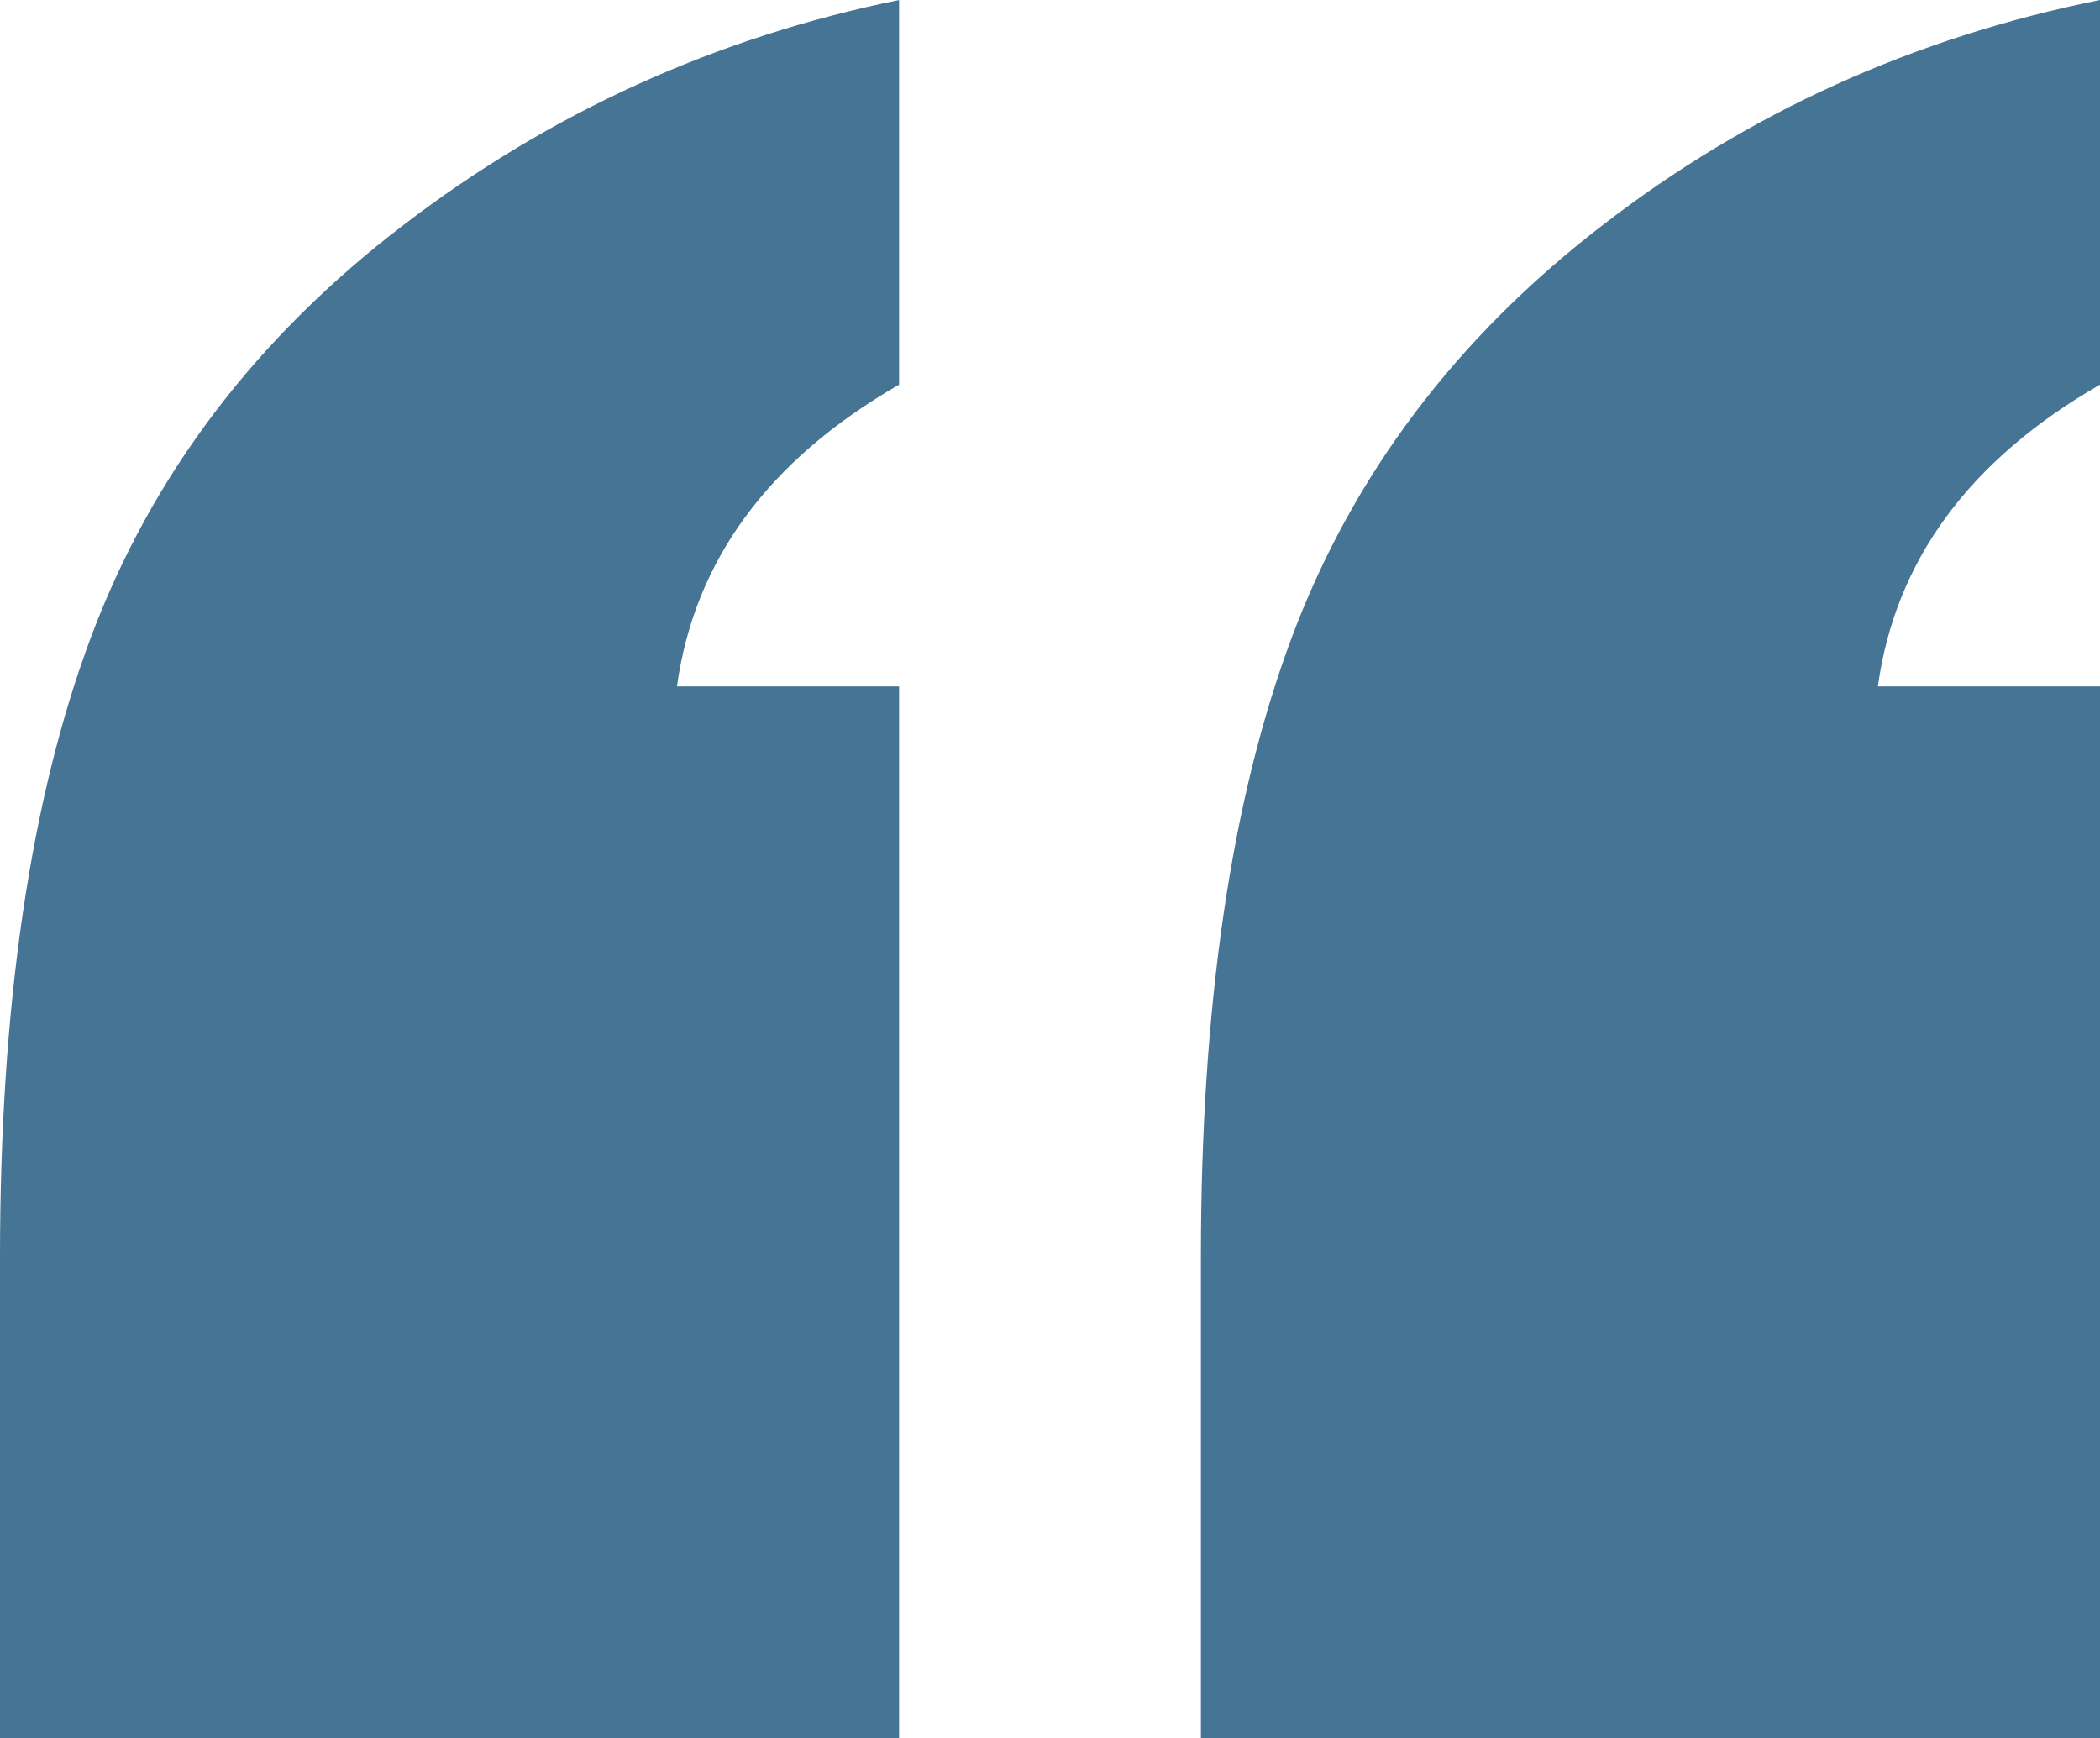
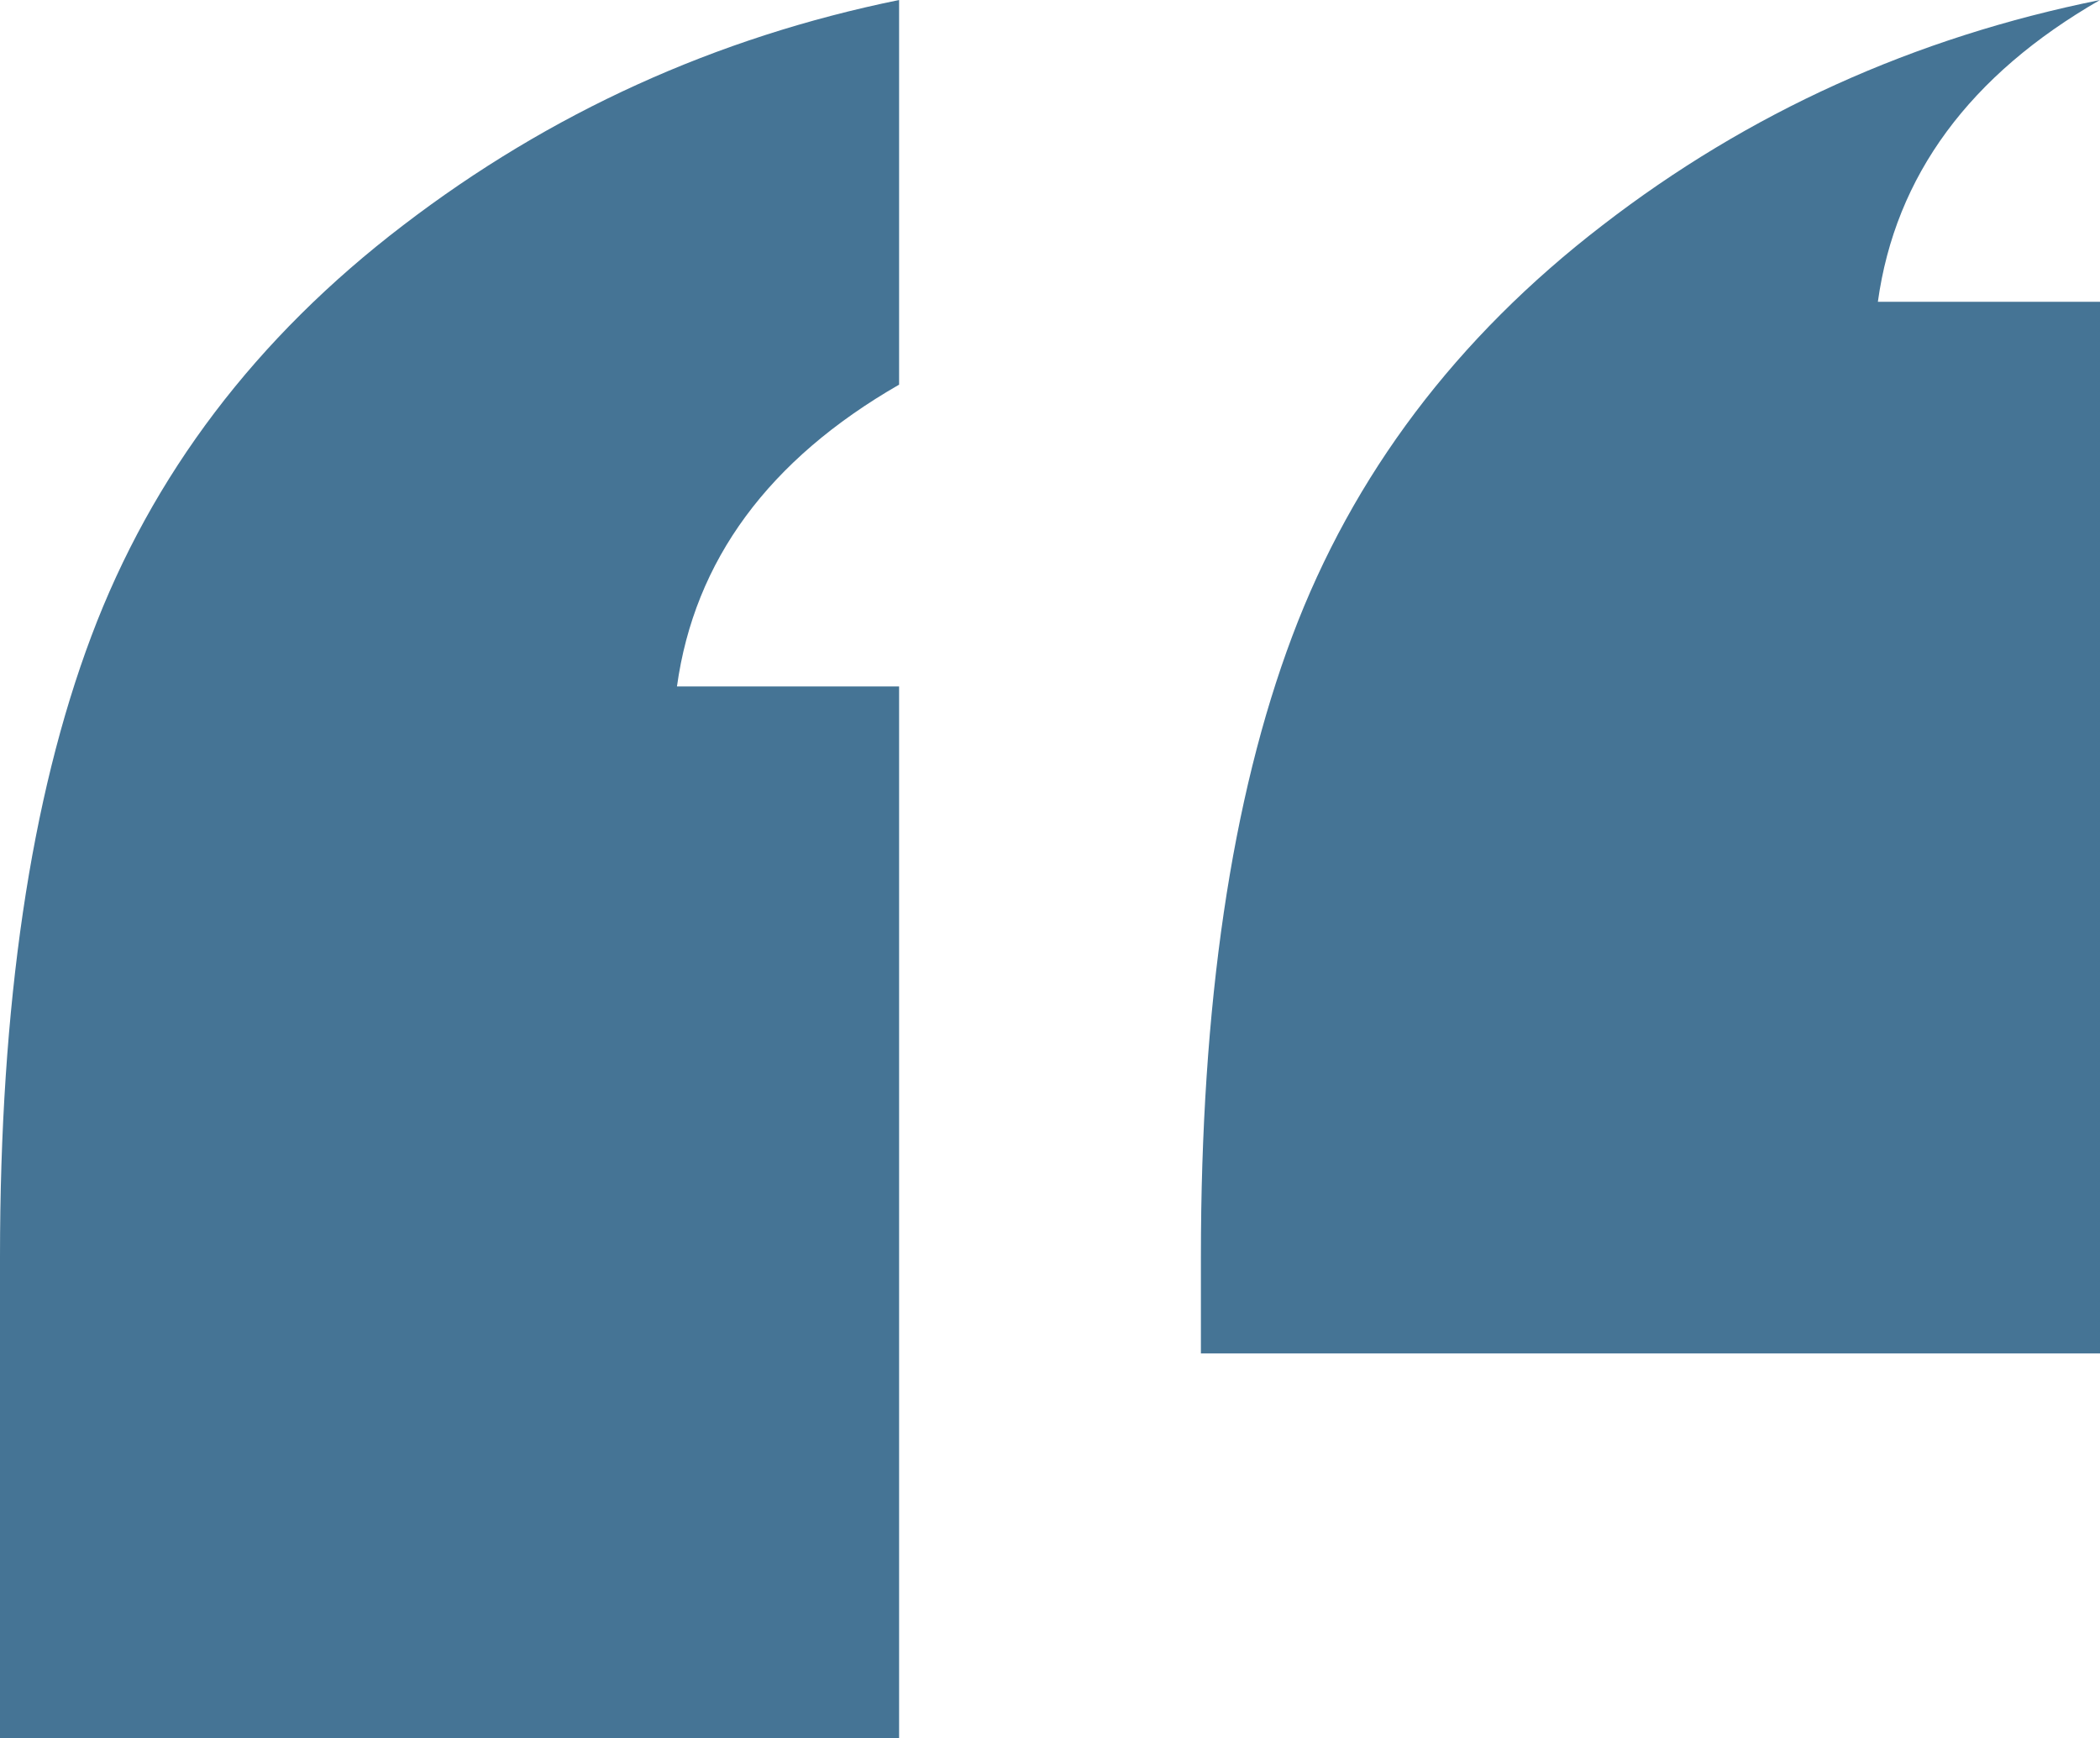
<svg xmlns="http://www.w3.org/2000/svg" id="Camada_1" viewBox="0 0 39.8 32.94">
  <defs>
    <style>.cls-1{fill:#457495;stroke-width:0px;}</style>
  </defs>
-   <path class="cls-1" d="m0,32.94v-9.12c0-4.78.58-8.7,1.73-11.76,1.15-3.06,3.12-5.66,5.91-7.79C10.42,2.14,13.56.71,17.04,0v7.29c-2.47,1.42-3.88,3.33-4.21,5.72h4.21v19.93s-17.04,0-17.04,0Zm22.76,0v-9.12c0-4.78.58-8.7,1.73-11.76,1.15-3.06,3.11-5.66,5.88-7.79,2.77-2.14,5.91-3.56,9.43-4.27v7.29c-2.47,1.42-3.88,3.33-4.21,5.72h4.21v19.93s-17.04,0-17.04,0Z" />
+   <path class="cls-1" d="m0,32.94v-9.12c0-4.78.58-8.7,1.73-11.76,1.15-3.06,3.12-5.66,5.91-7.79C10.42,2.14,13.56.71,17.04,0v7.29c-2.47,1.42-3.88,3.33-4.21,5.72h4.21v19.93s-17.04,0-17.04,0Zm22.76,0v-9.12c0-4.78.58-8.7,1.73-11.76,1.15-3.06,3.11-5.66,5.88-7.79,2.77-2.14,5.91-3.56,9.43-4.27c-2.47,1.42-3.88,3.33-4.21,5.72h4.21v19.93s-17.04,0-17.04,0Z" />
</svg>